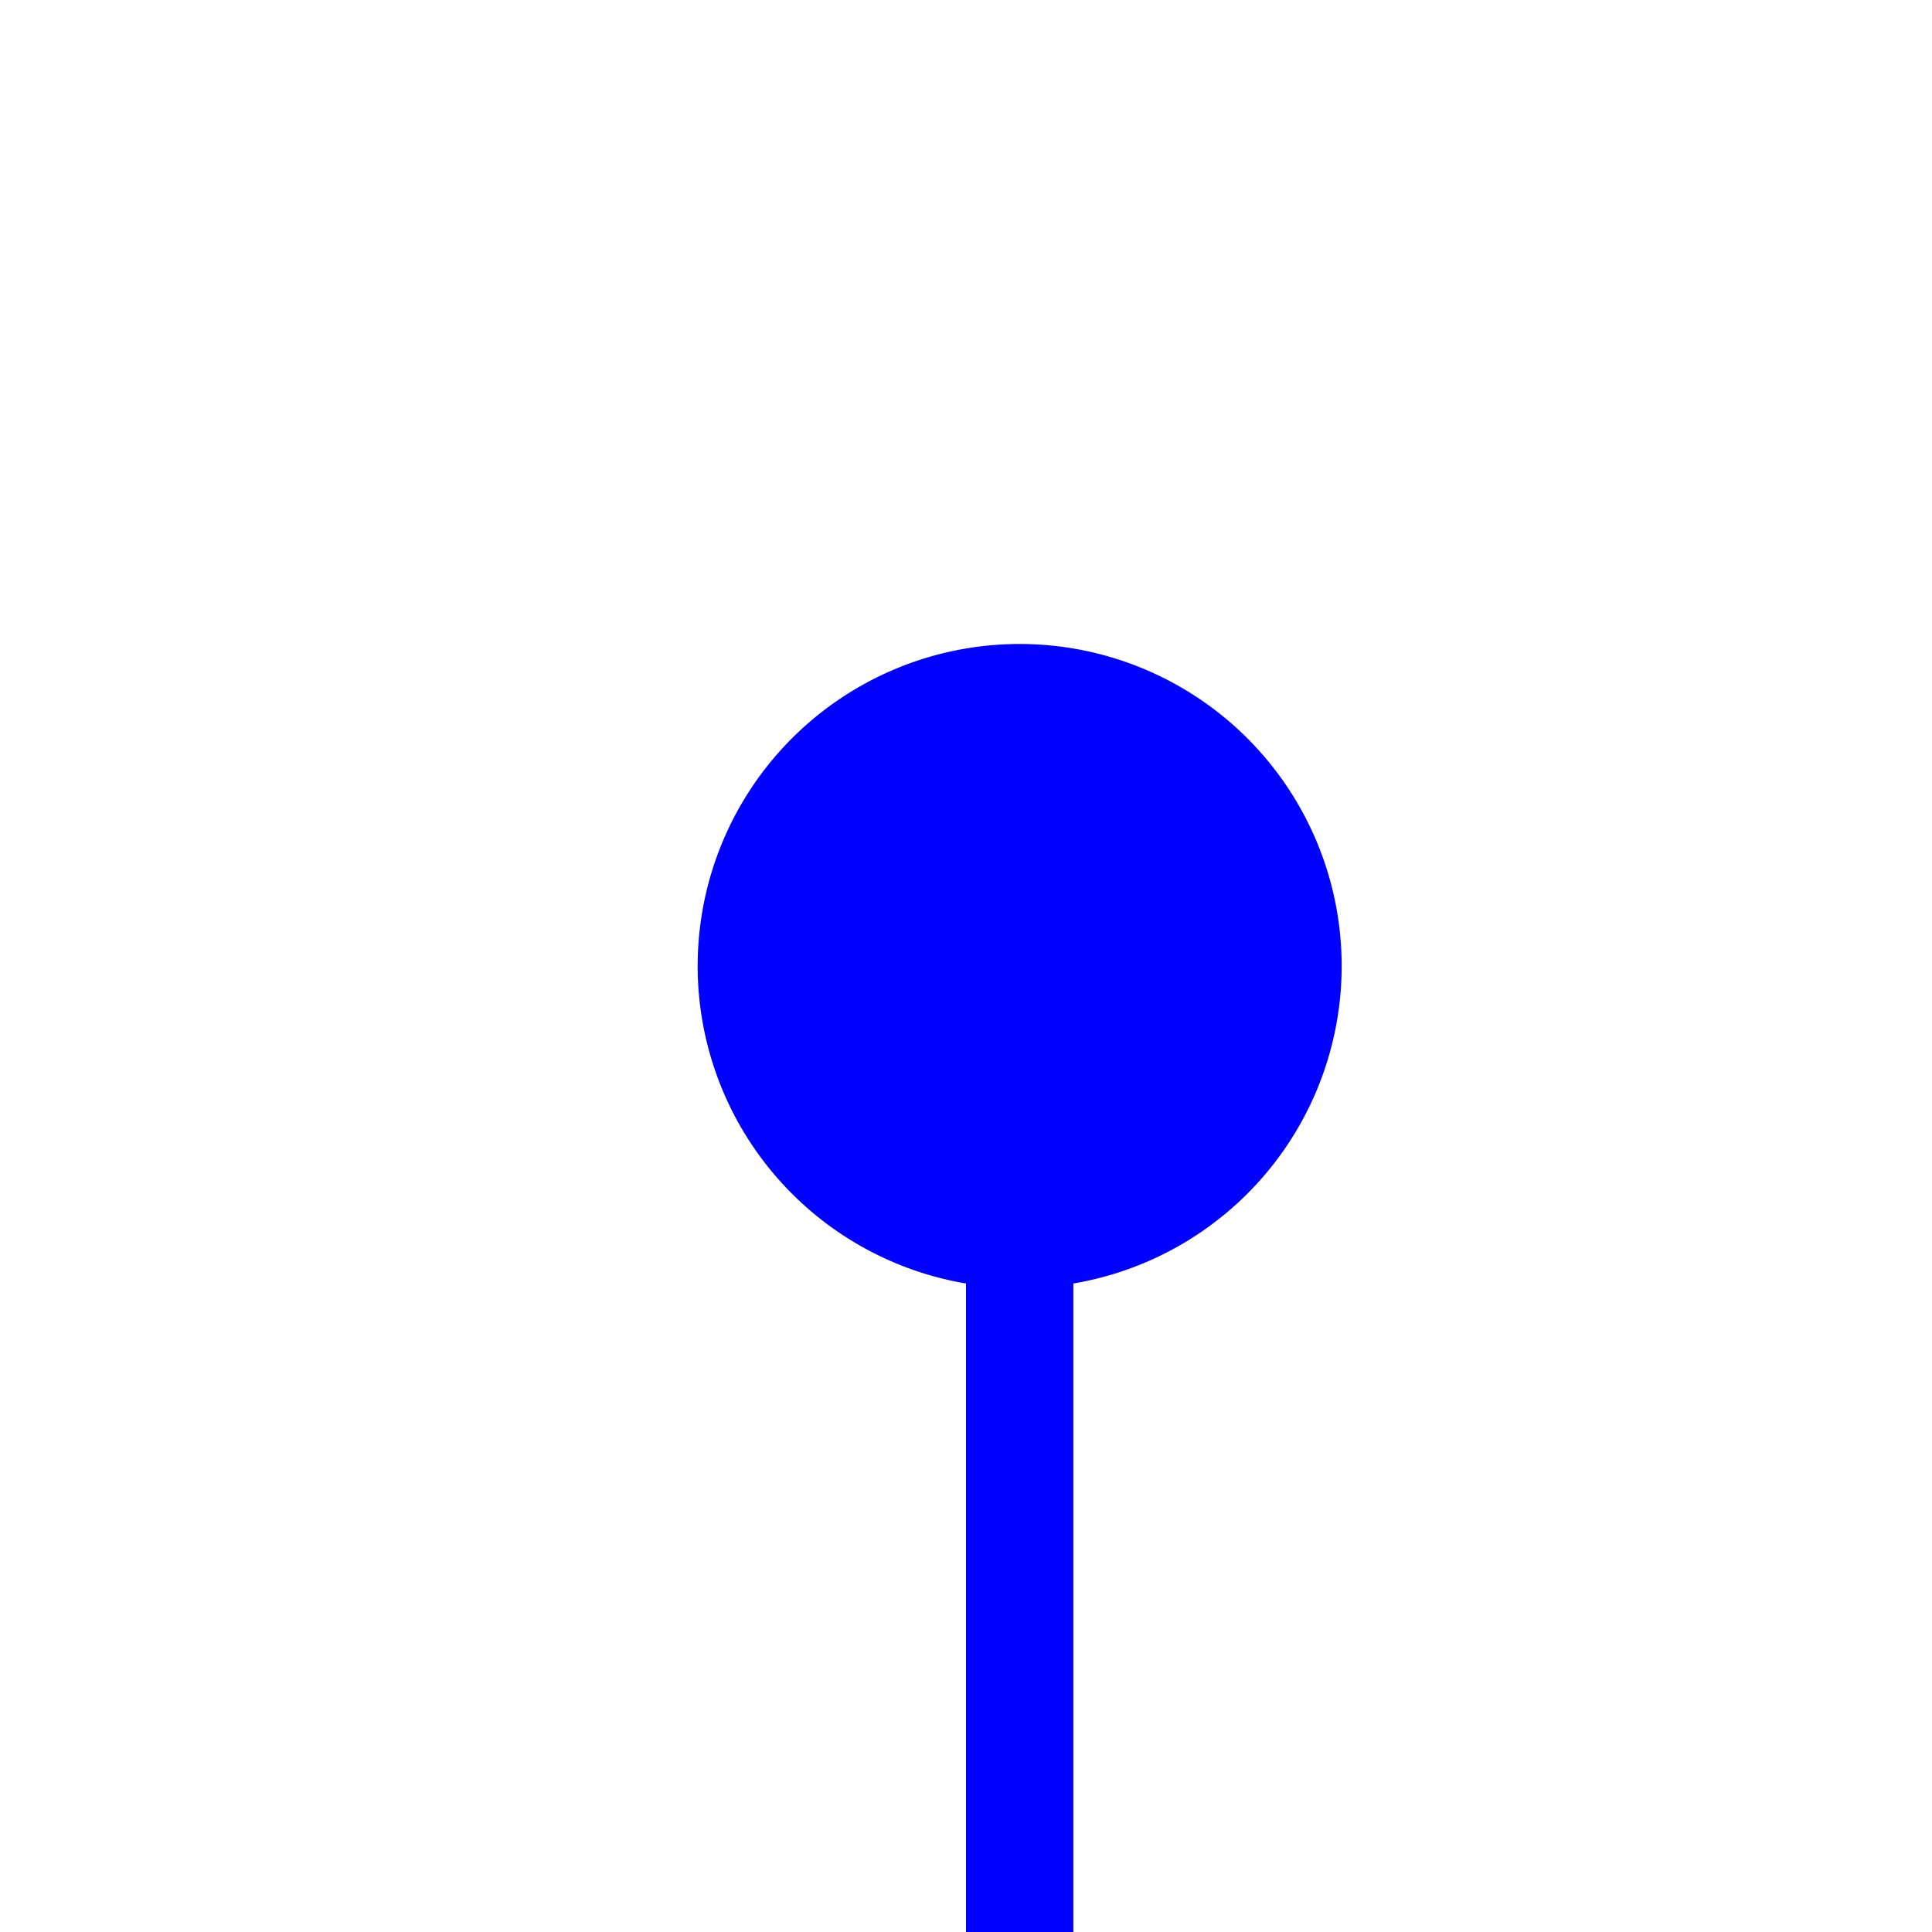
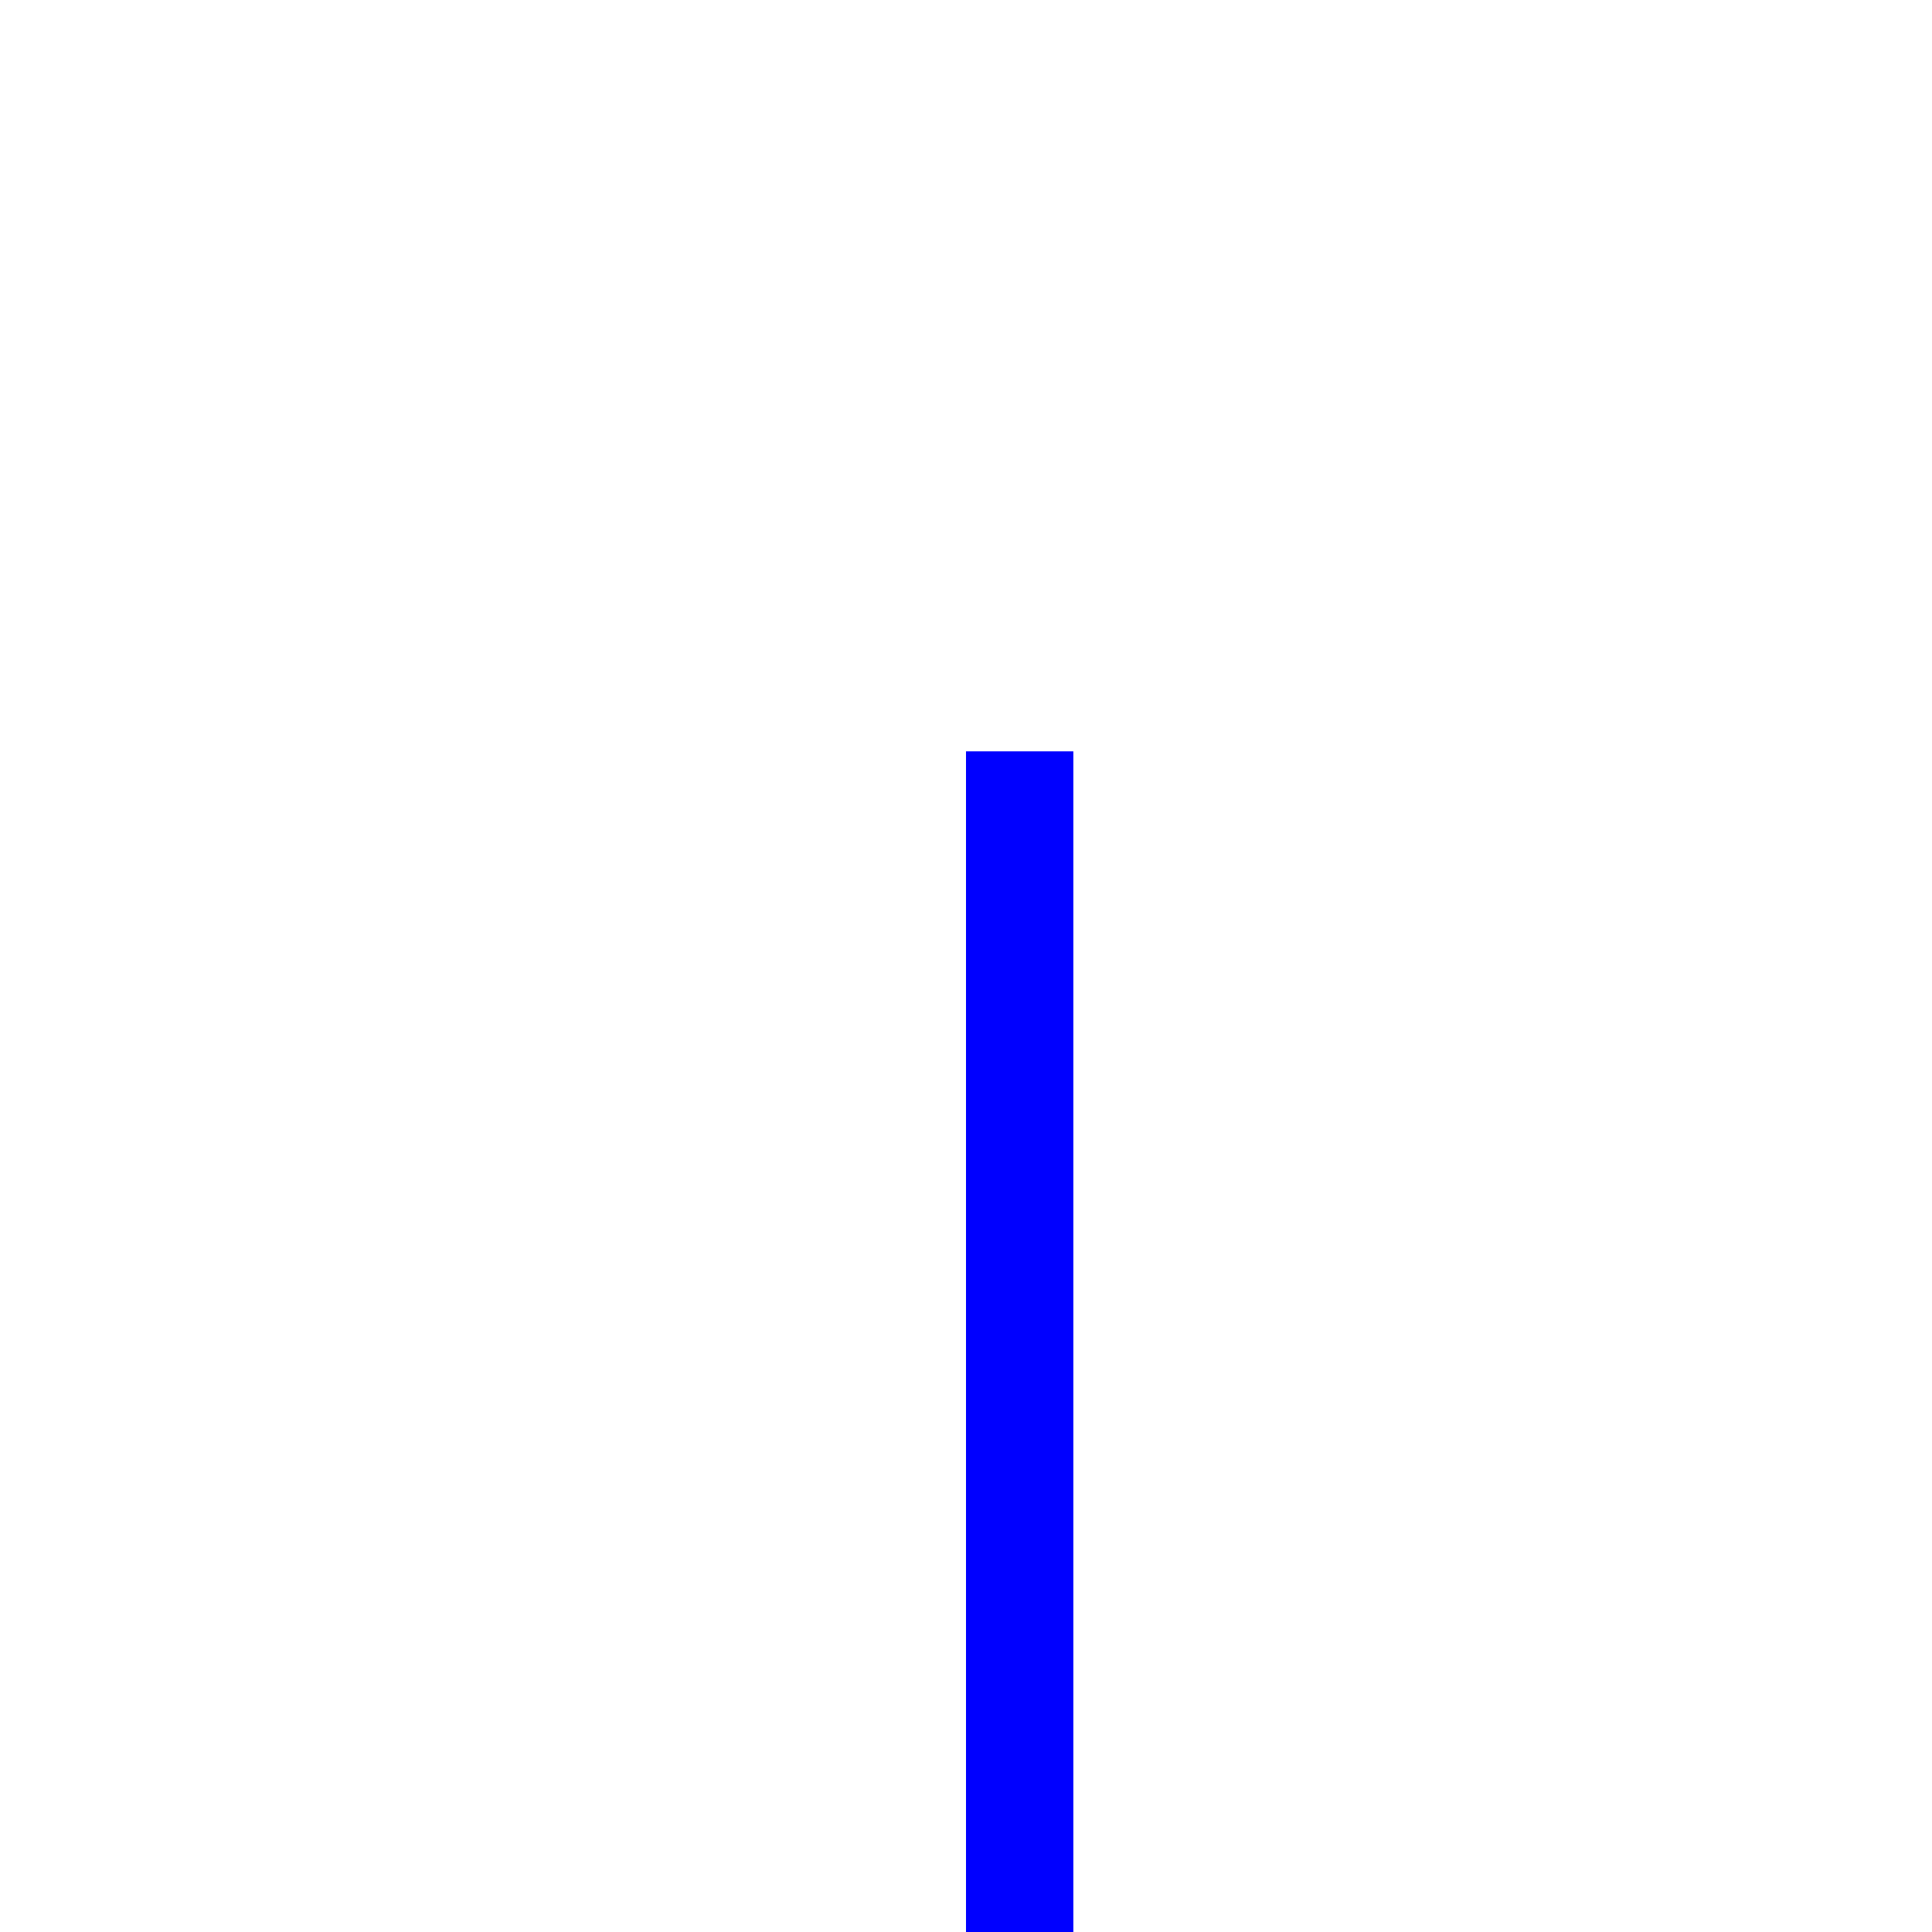
<svg xmlns="http://www.w3.org/2000/svg" version="1.1" width="18px" height="18px" preserveAspectRatio="xMinYMid meet" viewBox="659 1534  18 16">
  <path d="M 668.5 1540  L 668.5 1670  " stroke-width="1" stroke="#0000ff" fill="none" />
-   <path d="M 668.5 1539  A 3 3 0 0 0 665.5 1542 A 3 3 0 0 0 668.5 1545 A 3 3 0 0 0 671.5 1542 A 3 3 0 0 0 668.5 1539 Z " fill-rule="nonzero" fill="#0000ff" stroke="none" />
</svg>